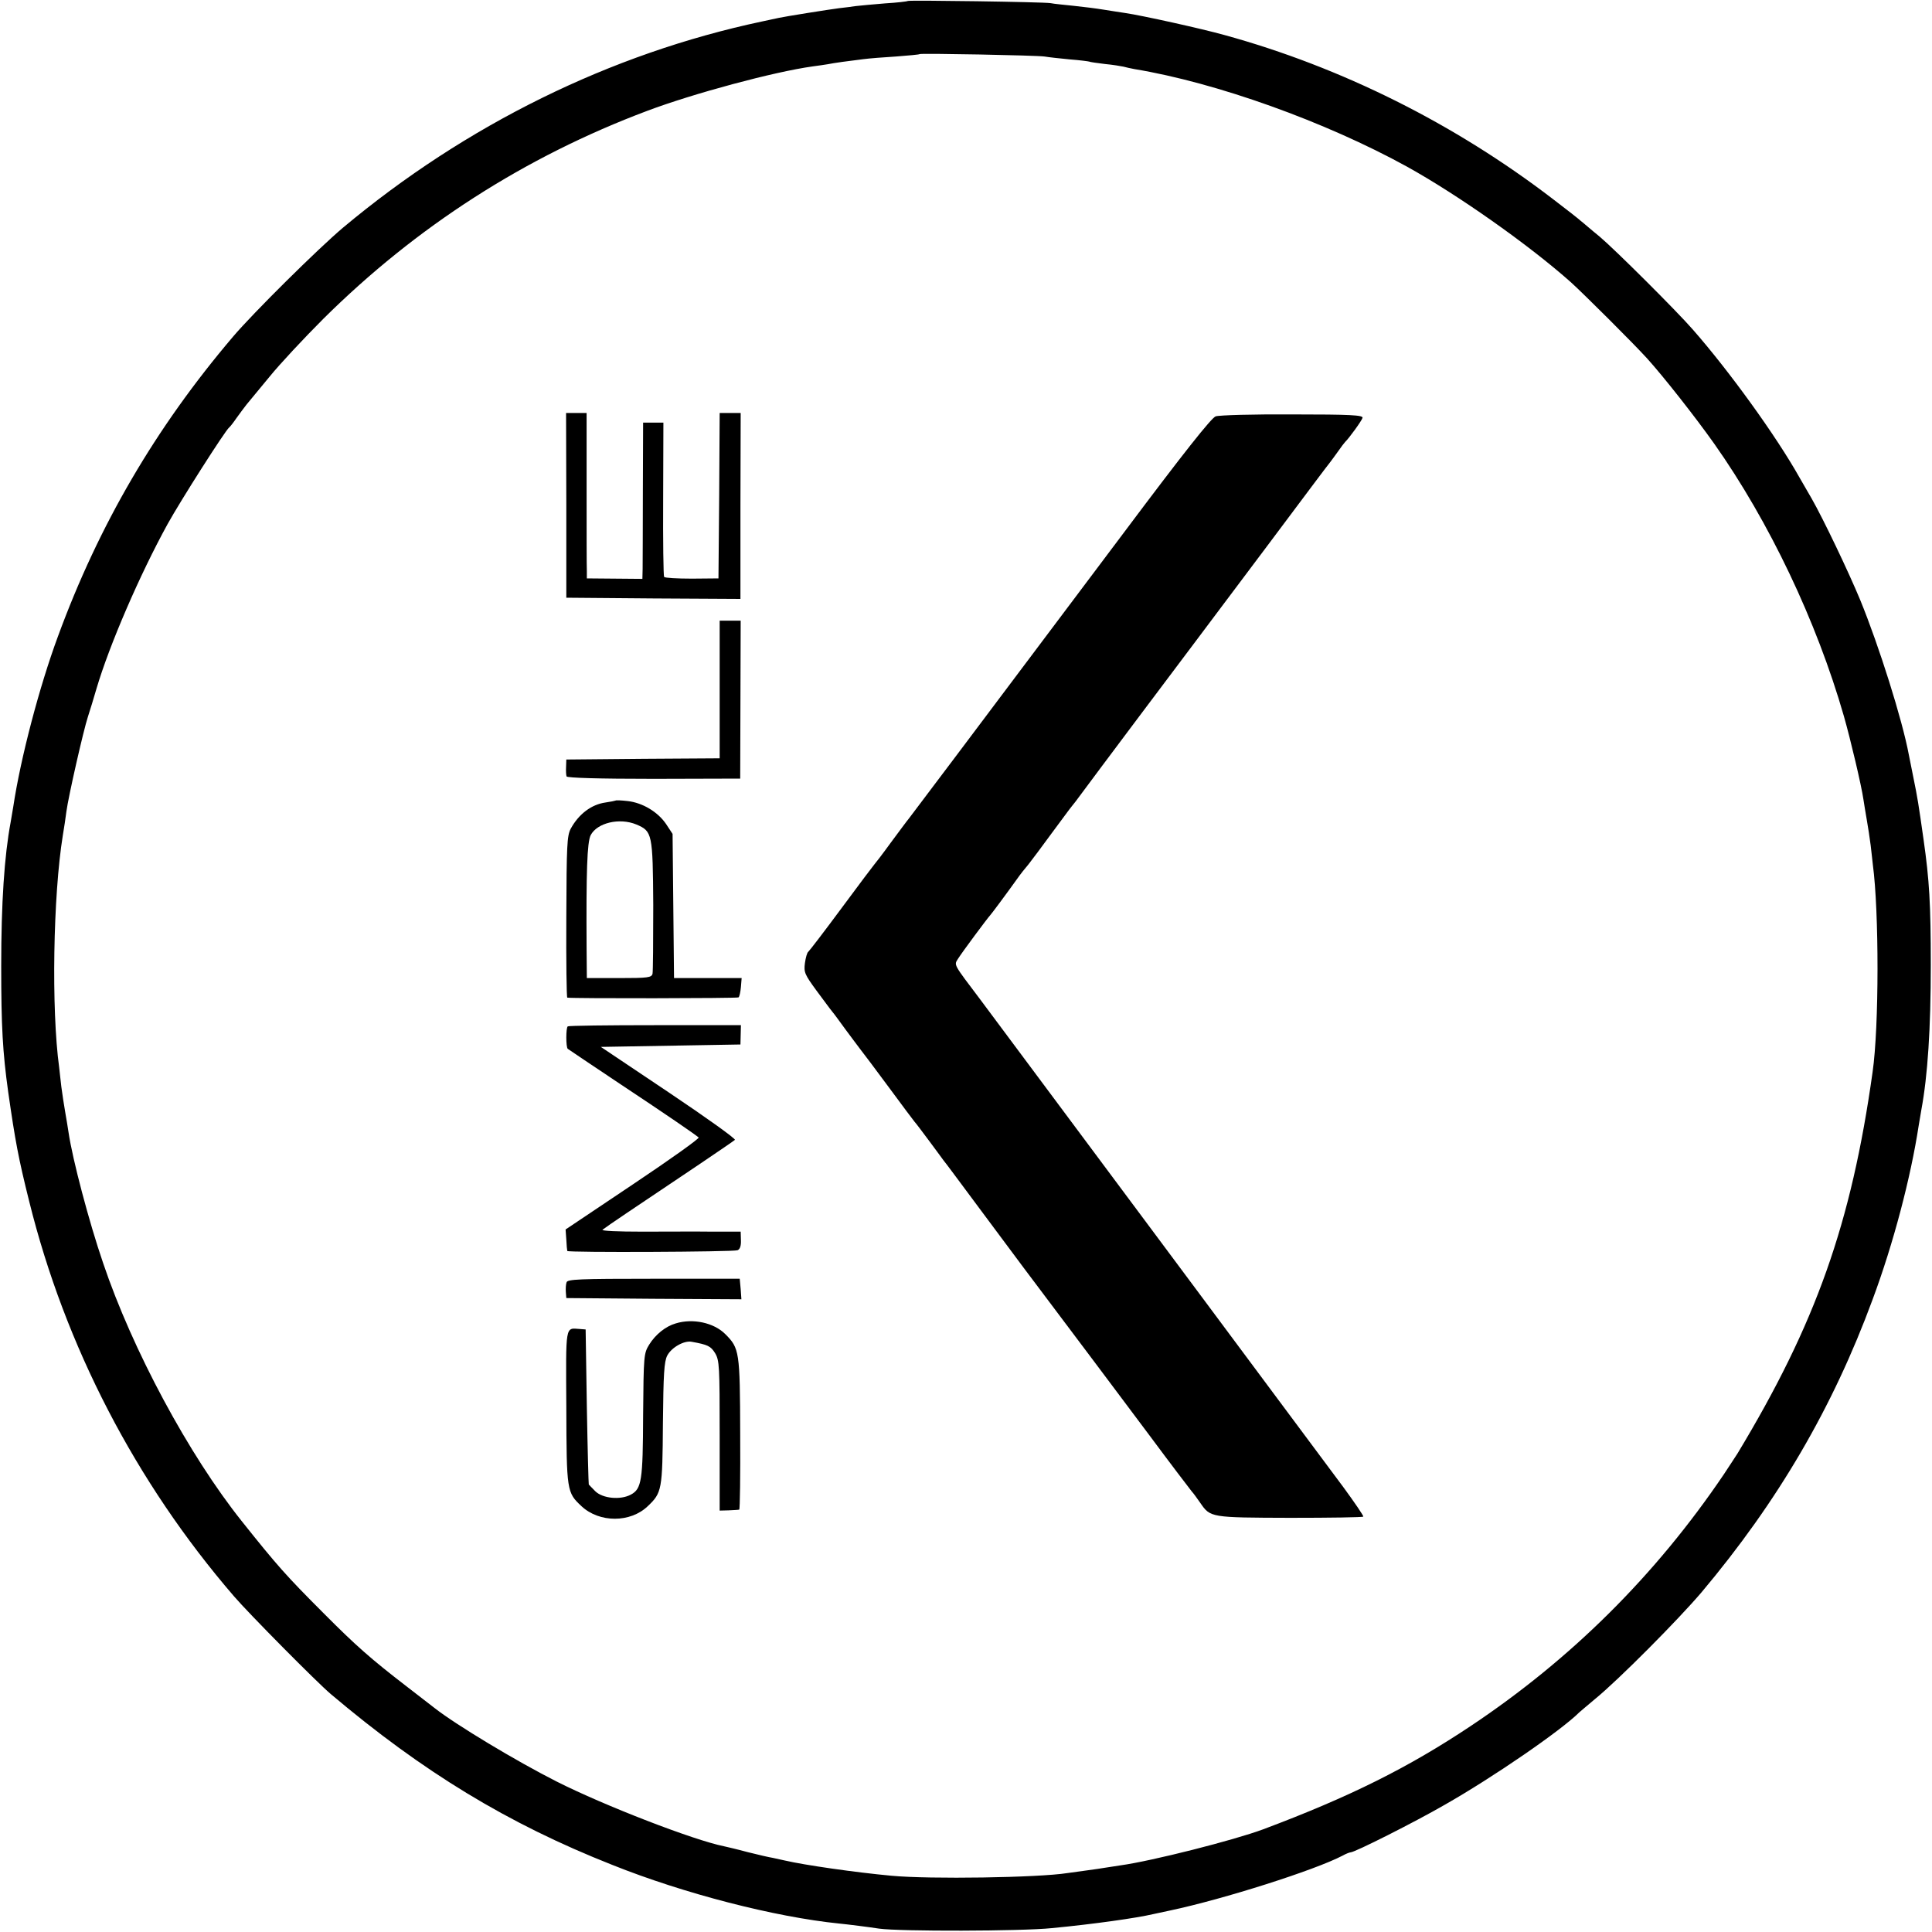
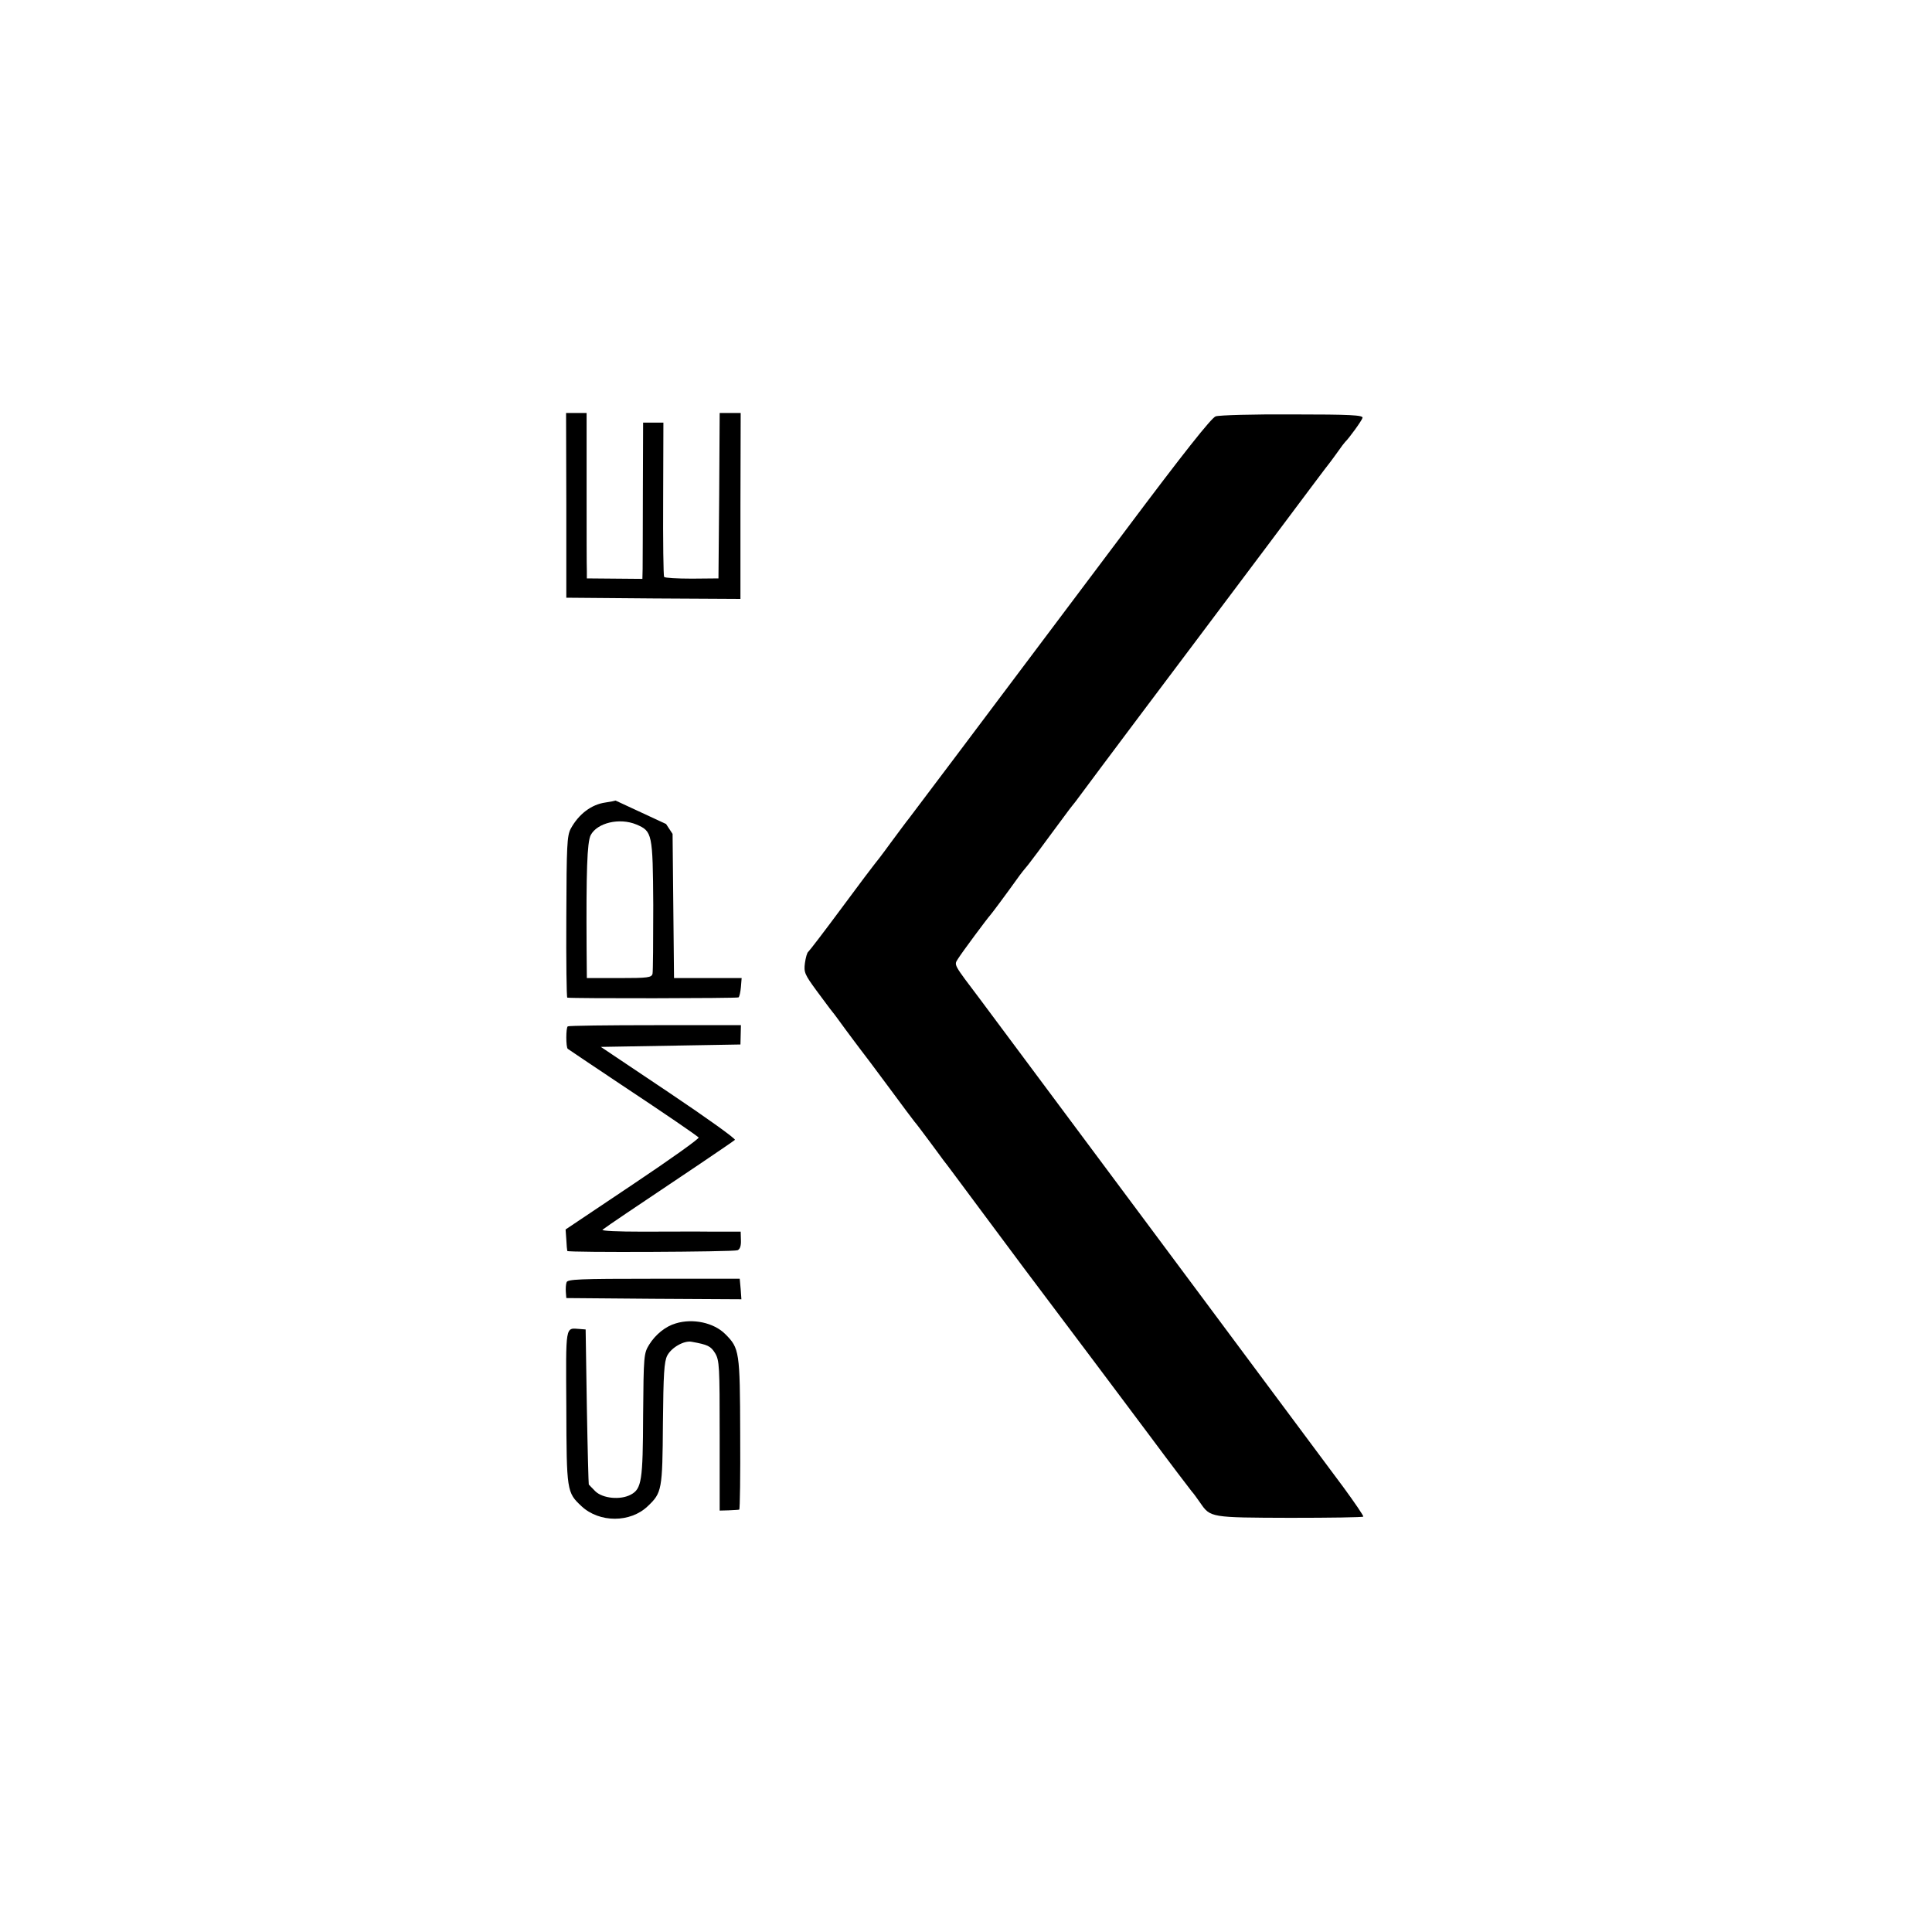
<svg xmlns="http://www.w3.org/2000/svg" version="1.0" width="800pt" height="800pt" viewBox="0 0 800 800" preserveAspectRatio="xMidYMid meet">
  <g transform="translate(0,800) scale(0.1,-0.1)" fill="#000000" stroke="none">
-     <path d="M3759 7996 c-2 -2 -44 -7 -94 -10 -49 -4 -103 -9 -120 -11 -16 -2 -49 -7 -71 -9 -40 -5 -228 -35 -249 -40 -5 -1 -37 -8 -70 -15 -627 -133 -1226 -428 -1735 -854 -101 -85 -372 -353 -455 -451 -320 -376 -556 -780 -725 -1241 -77 -208 -155 -505 -185 -705 -4 -25 -9 -54 -11 -65 -26 -139 -39 -333 -39 -595 0 -250 6 -357 29 -522 29 -202 42 -273 87 -453 148 -597 440 -1162 848 -1635 60 -70 344 -357 401 -405 381 -322 732 -536 1165 -707 297 -119 674 -216 940 -243 32 -3 127 -15 165 -21 84 -12 590 -11 715 2 177 17 352 42 420 58 6 1 37 8 70 15 222 47 599 167 714 227 14 8 30 14 34 14 17 0 265 125 388 196 204 116 484 309 559 384 3 3 32 27 65 55 98 80 344 328 441 442 316 376 543 764 708 1212 86 231 158 505 191 721 4 25 9 54 11 65 26 140 39 334 39 600 0 251 -6 351 -30 519 -21 148 -25 173 -42 256 -8 41 -17 84 -19 95 -27 145 -124 452 -201 640 -48 116 -153 336 -201 420 -16 28 -39 68 -52 90 -95 169 -289 438 -440 610 -68 78 -322 331 -386 385 -37 30 -71 60 -78 65 -6 6 -58 47 -116 91 -407 312 -876 546 -1360 679 -93 26 -341 81 -410 91 -19 3 -60 9 -90 14 -30 5 -86 12 -125 16 -38 4 -81 8 -95 11 -31 5 -586 13 -591 9z m566 -230 c17 -3 64 -8 105 -12 41 -3 77 -8 80 -9 3 -2 33 -6 65 -10 33 -3 68 -9 77 -11 10 -3 30 -7 45 -10 340 -56 791 -218 1129 -404 211 -117 505 -324 679 -479 53 -48 259 -253 316 -316 66 -73 197 -239 277 -352 228 -323 424 -735 537 -1128 28 -98 73 -289 81 -345 3 -19 9 -57 14 -85 5 -27 12 -75 16 -105 3 -30 8 -66 9 -80 26 -194 26 -672 -1 -859 -88 -628 -235 -1042 -559 -1579 -6 -9 -31 -48 -57 -87 -282 -417 -631 -764 -1048 -1042 -258 -172 -500 -293 -860 -428 -121 -45 -460 -131 -590 -149 -25 -4 -54 -8 -65 -10 -11 -2 -45 -7 -75 -11 -30 -4 -66 -9 -80 -11 -120 -19 -570 -26 -729 -11 -151 14 -359 44 -441 63 -14 3 -36 8 -50 11 -14 2 -61 13 -105 24 -44 12 -88 22 -97 24 -125 25 -495 168 -693 268 -168 85 -417 235 -505 304 -8 6 -62 48 -119 92 -144 111 -208 167 -341 301 -155 155 -193 198 -338 380 -220 275 -454 711 -575 1070 -59 172 -127 431 -143 540 -3 19 -9 58 -14 85 -5 28 -12 75 -16 105 -3 30 -8 66 -9 80 -33 241 -25 713 15 960 5 30 12 75 15 100 8 61 71 338 89 392 8 24 24 77 36 118 53 179 178 469 294 680 53 96 239 388 255 400 4 3 18 21 31 40 14 19 32 44 41 55 9 11 52 63 95 115 42 52 143 160 223 240 385 382 835 671 1341 861 191 72 526 162 685 184 23 3 50 7 62 9 24 5 89 14 148 21 22 3 83 8 135 11 52 4 97 8 98 10 6 4 483 -5 517 -10z" />
    <path d="M2345 5908 l0 -383 361 -3 360 -2 0 385 1 385 -44 0 -43 0 -2 -342 -3 -343 -110 -1 c-60 0 -112 3 -115 7 -3 4 -5 149 -4 323 l1 316 -42 0 -42 0 -1 -282 c0 -156 -1 -301 -1 -324 l-1 -41 -115 1 -115 1 0 30 c-1 16 -1 171 -1 343 l0 312 -42 0 -43 0 1 -382z" />
    <path d="M5034 6276 c-17 -5 -133 -151 -383 -485 -664 -884 -876 -1166 -888 -1181 -7 -8 -40 -53 -75 -100 -34 -47 -65 -87 -68 -90 -3 -3 -64 -84 -135 -180 -71 -96 -134 -178 -138 -181 -5 -3 -11 -25 -14 -47 -5 -38 -1 -47 48 -114 30 -40 59 -80 66 -88 7 -8 30 -40 52 -70 22 -30 50 -67 62 -83 12 -15 66 -87 120 -160 53 -72 101 -136 106 -142 5 -5 32 -41 61 -80 28 -38 55 -74 59 -80 5 -5 75 -100 157 -210 82 -110 161 -216 175 -235 246 -327 379 -504 518 -690 92 -124 173 -230 178 -236 6 -6 21 -27 35 -47 42 -61 42 -61 372 -62 165 0 301 2 303 5 2 3 -35 57 -81 120 -118 158 -482 648 -579 778 -44 59 -150 202 -236 317 -259 348 -669 898 -689 925 -114 151 -110 143 -93 170 16 26 124 171 133 180 4 4 59 77 122 165 4 6 20 26 36 45 15 19 59 78 97 130 39 52 75 102 82 110 7 8 26 33 42 55 26 36 446 596 491 655 10 14 134 178 274 365 140 187 258 345 263 350 5 6 19 26 33 45 13 19 27 37 30 40 15 14 69 88 72 100 2 11 -49 14 -290 14 -160 1 -304 -3 -318 -8z" />
-     <path d="M2980 5145 l0 -285 -317 -2 -318 -3 -1 -30 c-1 -16 0 -34 2 -40 3 -6 132 -10 362 -10 l357 1 1 327 1 327 -44 0 -43 0 0 -285z" />
-     <path d="M2549 4685 c-2 -1 -21 -5 -42 -8 -58 -8 -111 -48 -144 -109 -15 -29 -17 -68 -18 -365 -1 -183 1 -333 4 -334 21 -4 704 -3 709 1 4 3 8 22 10 43 l3 37 -140 0 -140 0 -3 298 -3 299 -27 41 c-34 50 -97 88 -159 95 -26 3 -49 4 -50 2z m86 -99 c66 -28 68 -37 70 -334 0 -147 -1 -275 -3 -284 -4 -16 -19 -18 -138 -18 l-134 0 -1 118 c-2 323 2 445 17 474 27 51 119 73 189 44z" />
+     <path d="M2549 4685 c-2 -1 -21 -5 -42 -8 -58 -8 -111 -48 -144 -109 -15 -29 -17 -68 -18 -365 -1 -183 1 -333 4 -334 21 -4 704 -3 709 1 4 3 8 22 10 43 l3 37 -140 0 -140 0 -3 298 -3 299 -27 41 z m86 -99 c66 -28 68 -37 70 -334 0 -147 -1 -275 -3 -284 -4 -16 -19 -18 -138 -18 l-134 0 -1 118 c-2 323 2 445 17 474 27 51 119 73 189 44z" />
    <path d="M2351 3750 c-8 -5 -8 -87 0 -93 2 -2 101 -68 219 -147 196 -130 302 -203 323 -220 4 -4 -118 -91 -272 -194 l-279 -187 3 -42 c1 -23 3 -44 4 -47 2 -7 686 -4 705 3 10 4 15 18 14 42 l-1 35 -116 0 c-64 1 -195 0 -291 0 -101 0 -171 3 -165 8 6 5 51 36 100 69 214 143 441 296 448 303 5 4 -118 92 -273 196 l-282 189 289 5 289 5 1 40 1 40 -355 0 c-195 0 -358 -2 -362 -5z" />
    <path d="M2346 2690 c-3 -8 -4 -26 -3 -40 l2 -25 363 -3 362 -2 -3 42 -4 43 -356 0 c-310 0 -358 -2 -361 -15z" />
    <path d="M2798 2520 c-42 -12 -84 -46 -110 -88 -22 -36 -23 -44 -25 -293 -1 -270 -6 -304 -51 -328 -43 -23 -116 -16 -147 14 -14 14 -26 27 -27 28 -1 1 -5 146 -8 322 l-5 320 -25 2 c-60 4 -57 22 -55 -325 1 -347 2 -352 63 -409 74 -69 202 -69 274 0 59 56 61 67 63 343 2 205 5 256 18 281 18 34 70 63 101 57 67 -12 79 -18 97 -47 18 -30 19 -54 19 -342 l0 -310 37 1 c21 1 41 2 44 3 3 1 5 142 4 314 -1 342 -3 354 -62 413 -47 47 -134 66 -205 44z" />
  </g>
</svg>